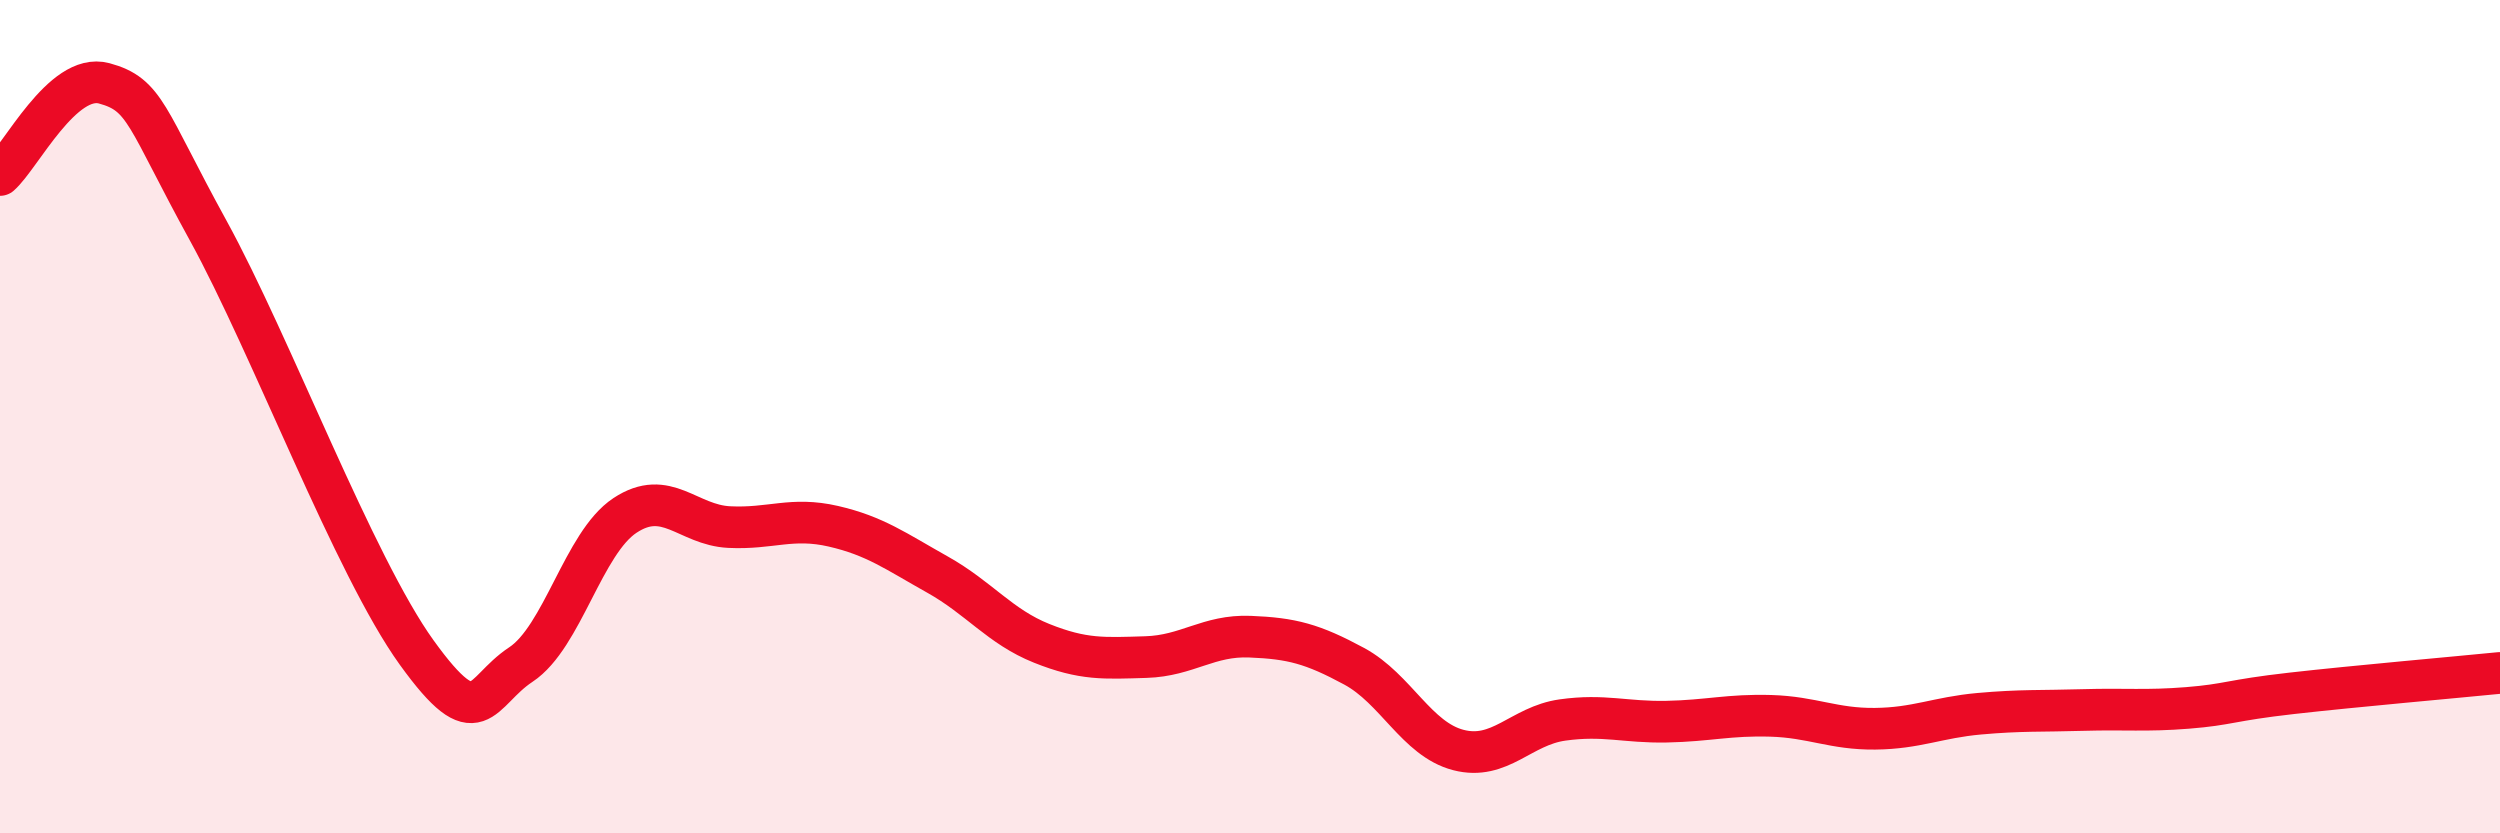
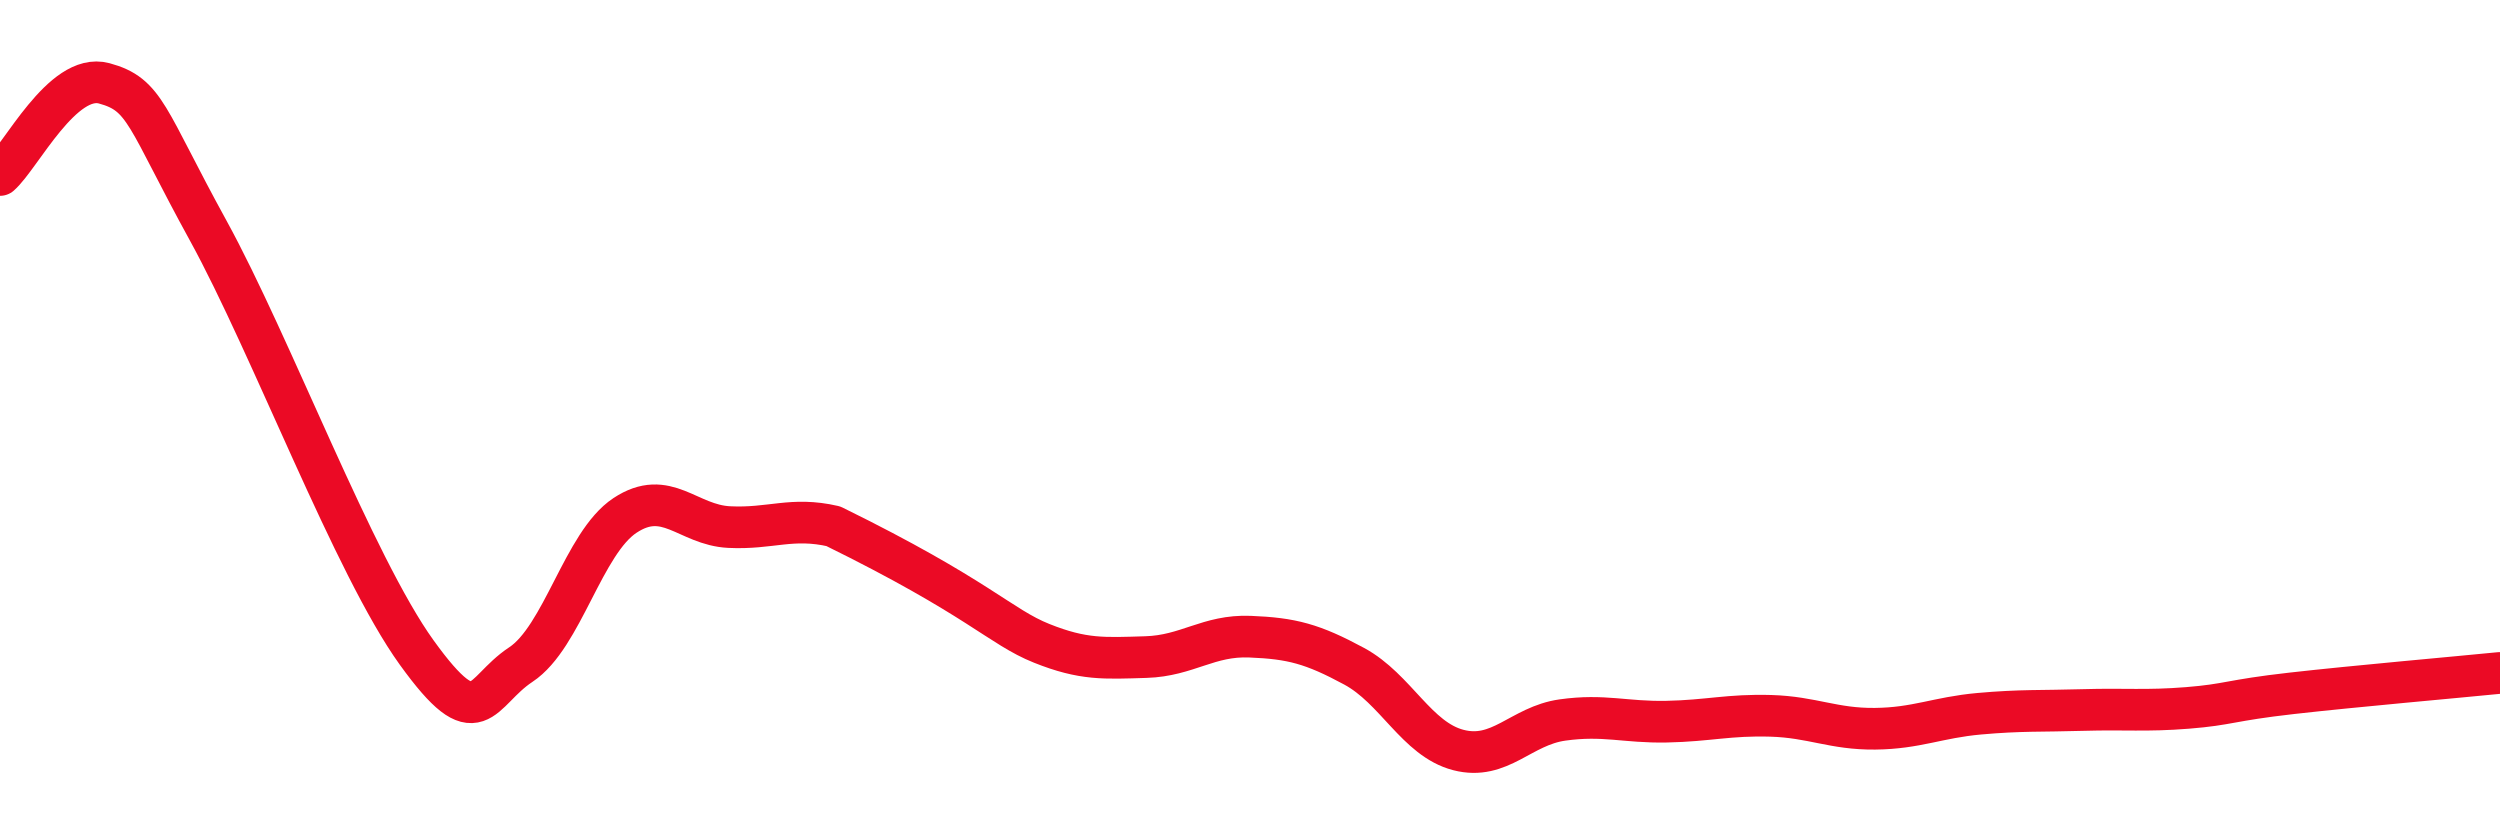
<svg xmlns="http://www.w3.org/2000/svg" width="60" height="20" viewBox="0 0 60 20">
-   <path d="M 0,4.2 C 0.5,3.76 1.5,1.73 2.5,2 C 3.5,2.27 3.5,2.81 5,5.54 C 6.5,8.27 8.5,13.58 10,15.66 C 11.5,17.74 11.5,16.61 12.5,15.95 C 13.5,15.29 14,13.03 15,12.37 C 16,11.71 16.5,12.6 17.5,12.65 C 18.5,12.7 19,12.4 20,12.63 C 21,12.86 21.5,13.23 22.5,13.79 C 23.5,14.35 24,15.04 25,15.44 C 26,15.84 26.5,15.8 27.5,15.77 C 28.5,15.74 29,15.24 30,15.28 C 31,15.32 31.5,15.45 32.5,15.99 C 33.5,16.53 34,17.74 35,18 C 36,18.26 36.5,17.42 37.5,17.28 C 38.5,17.14 39,17.34 40,17.32 C 41,17.3 41.5,17.15 42.5,17.18 C 43.5,17.21 44,17.5 45,17.49 C 46,17.48 46.5,17.22 47.5,17.13 C 48.5,17.04 49,17.07 50,17.04 C 51,17.01 51.5,17.07 52.5,16.99 C 53.5,16.91 53.5,16.81 55,16.64 C 56.5,16.47 59,16.25 60,16.15L60 20L0 20Z" fill="#EB0A25" opacity="0.1" stroke-linecap="round" stroke-linejoin="round" />
-   <path d="M 0,4.2 C 0.5,3.76 1.5,1.73 2.5,2 C 3.5,2.27 3.5,2.81 5,5.54 C 6.5,8.27 8.5,13.58 10,15.66 C 11.5,17.74 11.5,16.61 12.5,15.95 C 13.5,15.29 14,13.03 15,12.37 C 16,11.71 16.5,12.6 17.5,12.65 C 18.5,12.7 19,12.4 20,12.63 C 21,12.86 21.5,13.23 22.5,13.79 C 23.5,14.35 24,15.04 25,15.44 C 26,15.84 26.5,15.8 27.5,15.77 C 28.5,15.74 29,15.24 30,15.28 C 31,15.32 31.5,15.45 32.5,15.99 C 33.5,16.53 34,17.74 35,18 C 36,18.26 36.5,17.42 37.5,17.28 C 38.5,17.14 39,17.34 40,17.32 C 41,17.3 41.5,17.15 42.5,17.18 C 43.5,17.21 44,17.5 45,17.49 C 46,17.48 46.5,17.22 47.5,17.13 C 48.5,17.04 49,17.07 50,17.04 C 51,17.01 51.5,17.07 52.5,16.99 C 53.5,16.91 53.5,16.81 55,16.64 C 56.5,16.47 59,16.25 60,16.15" stroke="#EB0A25" stroke-width="1" fill="none" stroke-linecap="round" stroke-linejoin="round" />
+   <path d="M 0,4.2 C 0.5,3.76 1.5,1.73 2.5,2 C 3.5,2.27 3.5,2.81 5,5.54 C 6.5,8.27 8.5,13.58 10,15.66 C 11.5,17.74 11.5,16.61 12.5,15.95 C 13.5,15.29 14,13.03 15,12.37 C 16,11.71 16.5,12.6 17.5,12.65 C 18.5,12.7 19,12.4 20,12.63 C 23.5,14.35 24,15.04 25,15.44 C 26,15.84 26.5,15.8 27.5,15.77 C 28.5,15.74 29,15.24 30,15.28 C 31,15.32 31.5,15.45 32.5,15.99 C 33.5,16.53 34,17.74 35,18 C 36,18.26 36.5,17.42 37.5,17.28 C 38.5,17.14 39,17.34 40,17.32 C 41,17.3 41.5,17.15 42.5,17.18 C 43.5,17.21 44,17.5 45,17.49 C 46,17.48 46.5,17.22 47.5,17.13 C 48.5,17.04 49,17.07 50,17.04 C 51,17.01 51.5,17.07 52.5,16.99 C 53.5,16.91 53.5,16.81 55,16.64 C 56.5,16.47 59,16.25 60,16.15" stroke="#EB0A25" stroke-width="1" fill="none" stroke-linecap="round" stroke-linejoin="round" />
</svg>